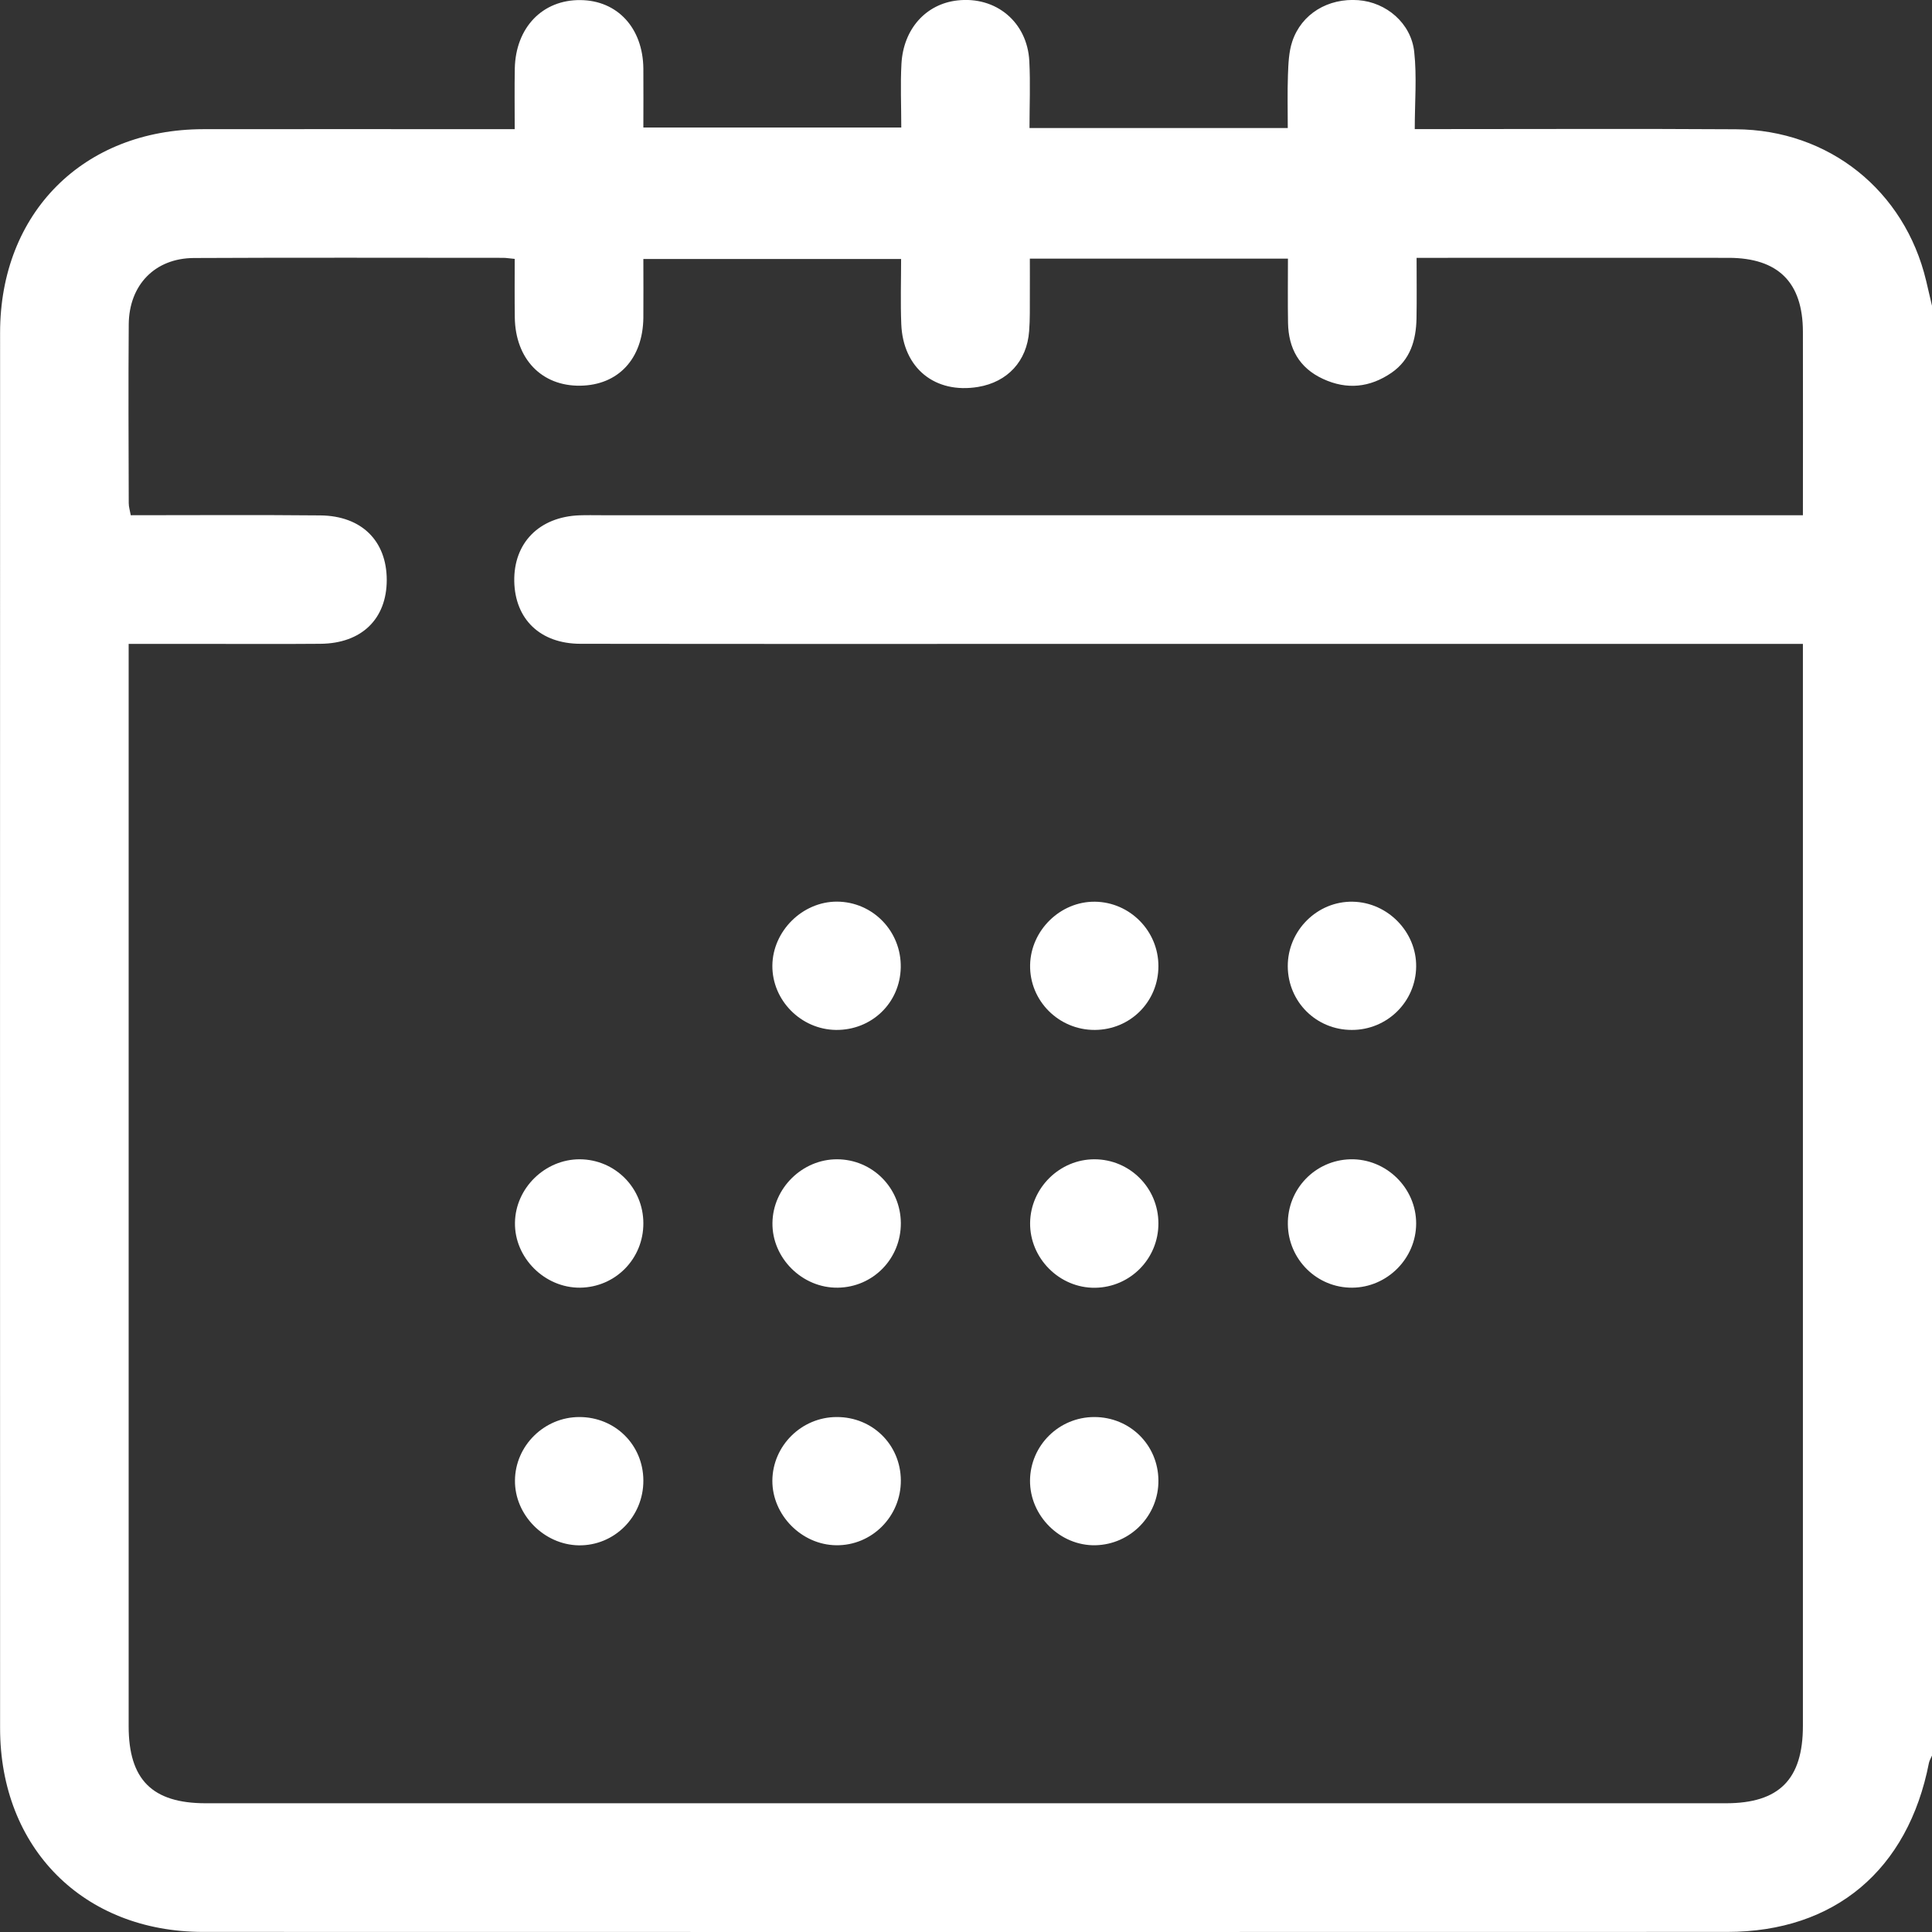
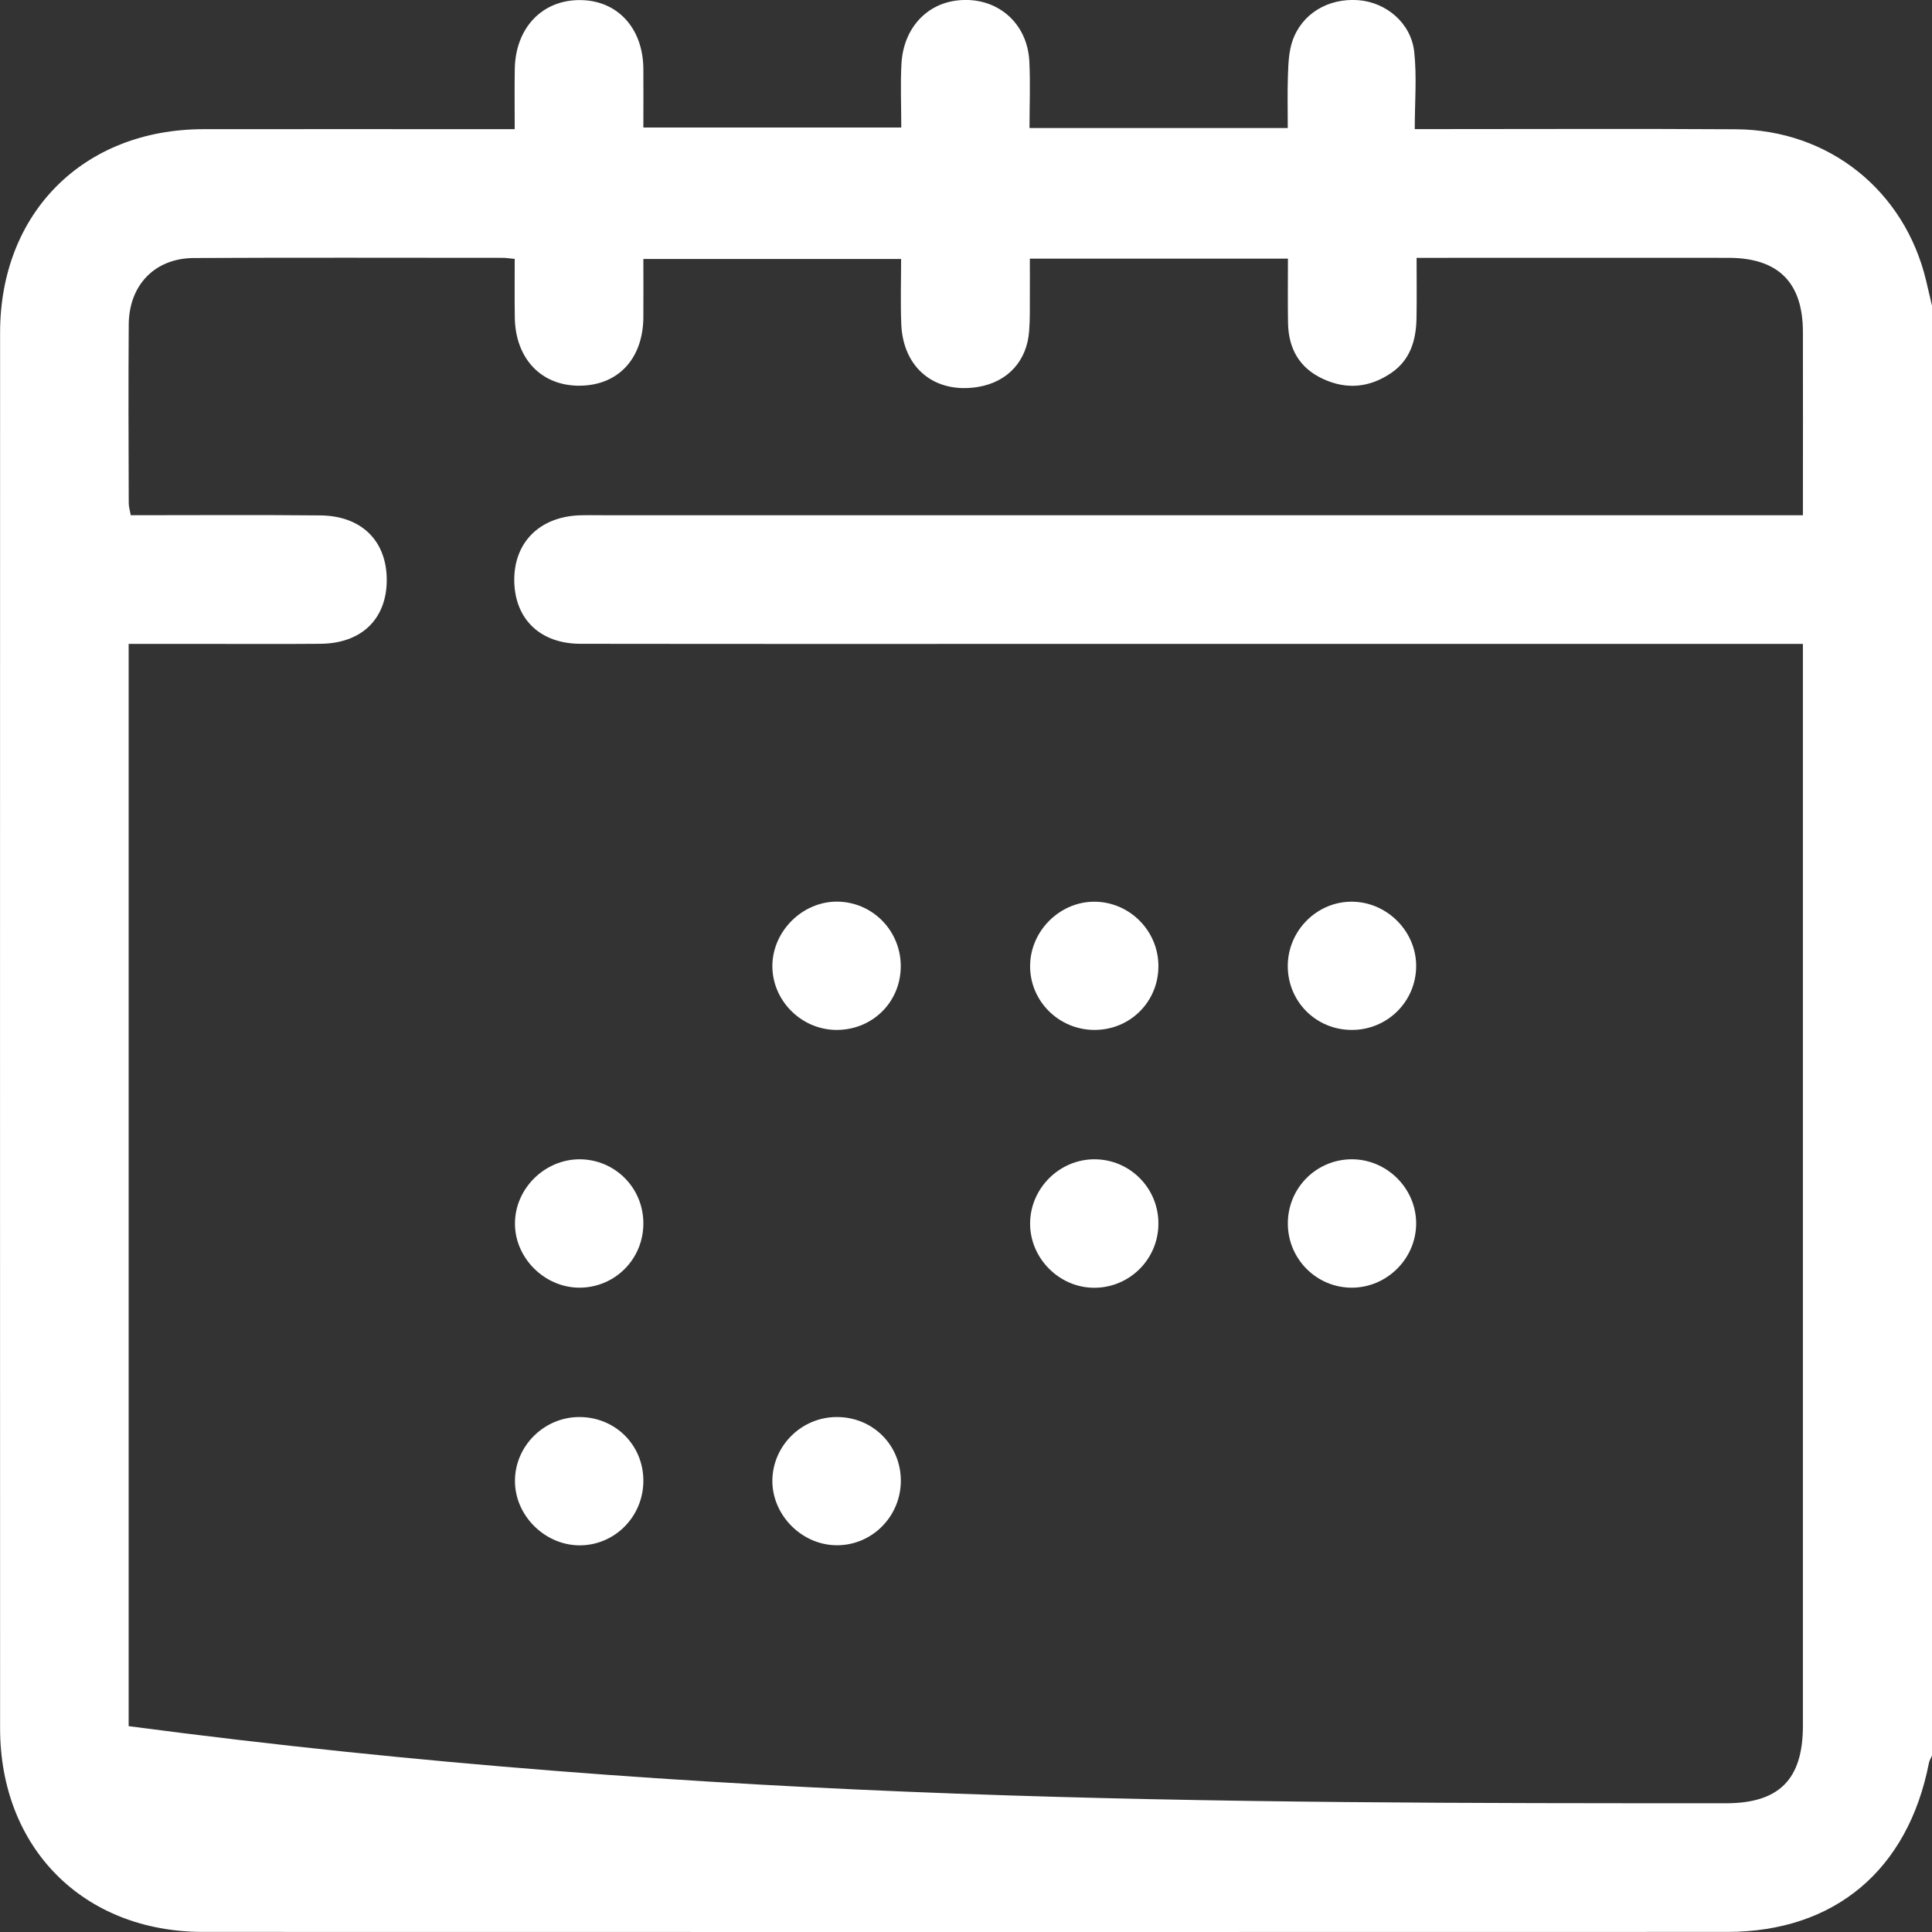
<svg xmlns="http://www.w3.org/2000/svg" width="22" height="22" viewBox="0 0 22 22" fill="none">
  <rect x="0" y="0" width="22" height="22" fill="#333333" stroke="none" />
  <g clip-path="url(#clip0_32_219)">
-     <path d="M22 3.483V19.991C21.988 20.019 21.971 20.046 21.965 20.075C21.727 21.294 20.892 21.998 19.669 21.999C13.883 22 8.098 22.001 2.312 21.999C0.949 21.998 0.001 21.044 0.001 19.679C4.55059e-05 14.382 4.55059e-05 9.085 0.001 3.789C0.001 2.423 0.95 1.474 2.313 1.471C3.41 1.469 4.508 1.471 5.606 1.471C5.686 1.471 5.767 1.471 5.861 1.471C5.861 1.22 5.858 1 5.862 0.78C5.872 0.313 6.178 -0.004 6.61 0.001C7.031 0.005 7.321 0.319 7.326 0.78C7.328 1.006 7.326 1.232 7.326 1.452H10.263C10.263 1.198 10.252 0.961 10.265 0.726C10.287 0.328 10.545 0.045 10.902 0.005C11.341 -0.045 11.698 0.251 11.721 0.696C11.734 0.95 11.723 1.205 11.723 1.458H14.664C14.664 1.249 14.659 1.052 14.666 0.855C14.671 0.727 14.675 0.593 14.715 0.473C14.82 0.157 15.124 -0.024 15.468 0.002C15.786 0.026 16.069 0.264 16.104 0.591C16.135 0.874 16.11 1.163 16.11 1.47C16.241 1.47 16.323 1.47 16.405 1.47C17.525 1.47 18.646 1.465 19.766 1.472C20.827 1.478 21.688 2.17 21.933 3.196C21.956 3.291 21.978 3.387 22 3.482V3.483ZM20.531 7.332C20.416 7.332 20.327 7.332 20.237 7.332C17.859 7.332 15.481 7.332 13.103 7.332C10.938 7.332 8.774 7.334 6.609 7.331C6.152 7.33 5.865 7.052 5.856 6.62C5.848 6.182 6.14 5.885 6.599 5.868C6.683 5.865 6.767 5.867 6.851 5.867C11.31 5.867 15.768 5.867 20.228 5.867C20.323 5.867 20.419 5.867 20.53 5.867C20.53 5.147 20.532 4.462 20.53 3.778C20.529 3.215 20.248 2.937 19.684 2.936C18.579 2.935 17.474 2.936 16.368 2.936H16.131C16.131 3.187 16.134 3.407 16.13 3.627C16.125 3.873 16.06 4.097 15.845 4.245C15.6 4.413 15.338 4.441 15.066 4.315C14.794 4.19 14.672 3.967 14.667 3.676C14.663 3.435 14.666 3.193 14.666 2.945H11.727C11.727 3.088 11.728 3.224 11.727 3.359C11.726 3.496 11.73 3.634 11.719 3.77C11.694 4.113 11.473 4.35 11.138 4.406C10.647 4.487 10.283 4.193 10.263 3.691C10.253 3.444 10.261 3.197 10.261 2.949H7.326C7.326 3.18 7.328 3.4 7.326 3.619C7.32 4.086 7.04 4.386 6.607 4.392C6.168 4.398 5.869 4.088 5.862 3.615C5.859 3.396 5.861 3.178 5.861 2.948C5.802 2.943 5.766 2.936 5.729 2.936C4.556 2.936 3.382 2.932 2.208 2.938C1.764 2.94 1.469 3.245 1.466 3.695C1.461 4.373 1.464 5.051 1.466 5.73C1.466 5.772 1.48 5.815 1.489 5.867C2.215 5.867 2.932 5.862 3.648 5.869C4.118 5.874 4.403 6.159 4.404 6.603C4.404 7.048 4.118 7.327 3.649 7.331C3.184 7.335 2.719 7.332 2.254 7.332C1.998 7.332 1.741 7.332 1.465 7.332C1.465 7.443 1.465 7.525 1.465 7.607C1.465 11.623 1.465 15.639 1.465 19.656C1.465 20.265 1.733 20.534 2.343 20.534C8.113 20.534 13.883 20.534 19.653 20.534C20.26 20.534 20.53 20.262 20.53 19.652C20.53 15.636 20.53 11.62 20.53 7.603C20.53 7.522 20.53 7.44 20.53 7.332H20.531Z" fill="white" />
+     <path d="M22 3.483V19.991C21.988 20.019 21.971 20.046 21.965 20.075C21.727 21.294 20.892 21.998 19.669 21.999C13.883 22 8.098 22.001 2.312 21.999C0.949 21.998 0.001 21.044 0.001 19.679C4.55059e-05 14.382 4.55059e-05 9.085 0.001 3.789C0.001 2.423 0.95 1.474 2.313 1.471C3.41 1.469 4.508 1.471 5.606 1.471C5.686 1.471 5.767 1.471 5.861 1.471C5.861 1.22 5.858 1 5.862 0.78C5.872 0.313 6.178 -0.004 6.61 0.001C7.031 0.005 7.321 0.319 7.326 0.78C7.328 1.006 7.326 1.232 7.326 1.452H10.263C10.263 1.198 10.252 0.961 10.265 0.726C10.287 0.328 10.545 0.045 10.902 0.005C11.341 -0.045 11.698 0.251 11.721 0.696C11.734 0.95 11.723 1.205 11.723 1.458H14.664C14.664 1.249 14.659 1.052 14.666 0.855C14.671 0.727 14.675 0.593 14.715 0.473C14.82 0.157 15.124 -0.024 15.468 0.002C15.786 0.026 16.069 0.264 16.104 0.591C16.135 0.874 16.11 1.163 16.11 1.47C16.241 1.47 16.323 1.47 16.405 1.47C17.525 1.47 18.646 1.465 19.766 1.472C20.827 1.478 21.688 2.17 21.933 3.196C21.956 3.291 21.978 3.387 22 3.482V3.483ZM20.531 7.332C20.416 7.332 20.327 7.332 20.237 7.332C17.859 7.332 15.481 7.332 13.103 7.332C10.938 7.332 8.774 7.334 6.609 7.331C6.152 7.33 5.865 7.052 5.856 6.62C5.848 6.182 6.14 5.885 6.599 5.868C6.683 5.865 6.767 5.867 6.851 5.867C11.31 5.867 15.768 5.867 20.228 5.867C20.323 5.867 20.419 5.867 20.53 5.867C20.53 5.147 20.532 4.462 20.53 3.778C20.529 3.215 20.248 2.937 19.684 2.936C18.579 2.935 17.474 2.936 16.368 2.936H16.131C16.131 3.187 16.134 3.407 16.13 3.627C16.125 3.873 16.06 4.097 15.845 4.245C15.6 4.413 15.338 4.441 15.066 4.315C14.794 4.19 14.672 3.967 14.667 3.676C14.663 3.435 14.666 3.193 14.666 2.945H11.727C11.727 3.088 11.728 3.224 11.727 3.359C11.726 3.496 11.73 3.634 11.719 3.77C11.694 4.113 11.473 4.35 11.138 4.406C10.647 4.487 10.283 4.193 10.263 3.691C10.253 3.444 10.261 3.197 10.261 2.949H7.326C7.326 3.18 7.328 3.4 7.326 3.619C7.32 4.086 7.04 4.386 6.607 4.392C6.168 4.398 5.869 4.088 5.862 3.615C5.859 3.396 5.861 3.178 5.861 2.948C5.802 2.943 5.766 2.936 5.729 2.936C4.556 2.936 3.382 2.932 2.208 2.938C1.764 2.94 1.469 3.245 1.466 3.695C1.461 4.373 1.464 5.051 1.466 5.73C1.466 5.772 1.48 5.815 1.489 5.867C2.215 5.867 2.932 5.862 3.648 5.869C4.118 5.874 4.403 6.159 4.404 6.603C4.404 7.048 4.118 7.327 3.649 7.331C3.184 7.335 2.719 7.332 2.254 7.332C1.998 7.332 1.741 7.332 1.465 7.332C1.465 7.443 1.465 7.525 1.465 7.607C1.465 11.623 1.465 15.639 1.465 19.656C8.113 20.534 13.883 20.534 19.653 20.534C20.26 20.534 20.53 20.262 20.53 19.652C20.53 15.636 20.53 11.62 20.53 7.603C20.53 7.522 20.53 7.44 20.53 7.332H20.531Z" fill="white" />
    <path d="M9.528 16.136C9.935 16.135 10.255 16.451 10.258 16.856C10.261 17.267 9.928 17.602 9.521 17.596C9.127 17.591 8.793 17.251 8.795 16.86C8.798 16.462 9.128 16.136 9.528 16.136V16.136Z" fill="white" />
    <path d="M9.519 11.728C9.121 11.723 8.792 11.391 8.795 10.995C8.799 10.602 9.137 10.267 9.529 10.267C9.938 10.268 10.265 10.604 10.257 11.017C10.249 11.421 9.926 11.732 9.519 11.728H9.519Z" fill="white" />
    <path d="M6.597 16.136C7.004 16.136 7.324 16.452 7.326 16.857C7.329 17.27 6.996 17.604 6.588 17.597C6.194 17.589 5.86 17.25 5.864 16.858C5.867 16.462 6.198 16.136 6.597 16.136Z" fill="white" />
    <path d="M7.326 13.93C7.327 14.334 7.008 14.658 6.606 14.663C6.203 14.667 5.857 14.323 5.864 13.922C5.87 13.528 6.207 13.2 6.602 13.201C7.004 13.203 7.326 13.527 7.326 13.93H7.326Z" fill="white" />
-     <path d="M10.258 13.928C10.26 14.332 9.942 14.658 9.54 14.663C9.136 14.669 8.79 14.326 8.796 13.925C8.801 13.53 9.136 13.2 9.532 13.201C9.933 13.202 10.256 13.525 10.258 13.928Z" fill="white" />
-     <path d="M13.191 16.857C13.195 17.257 12.874 17.587 12.474 17.596C12.073 17.605 11.726 17.262 11.729 16.858C11.733 16.459 12.059 16.136 12.461 16.136C12.866 16.136 13.188 16.453 13.191 16.857Z" fill="white" />
    <path d="M13.191 11.002C13.191 11.406 12.871 11.726 12.467 11.728C12.056 11.73 11.722 11.395 11.73 10.988C11.738 10.592 12.076 10.263 12.469 10.268C12.868 10.273 13.192 10.603 13.191 11.002Z" fill="white" />
    <path d="M15.393 11.728C14.988 11.728 14.667 11.408 14.664 11.005C14.662 10.596 15.001 10.259 15.406 10.268C15.803 10.276 16.131 10.613 16.126 11.007C16.122 11.408 15.795 11.729 15.393 11.728Z" fill="white" />
    <path d="M13.191 13.929C13.193 14.331 12.872 14.658 12.471 14.664C12.066 14.67 11.725 14.329 11.73 13.925C11.735 13.527 12.067 13.2 12.464 13.201C12.865 13.202 13.19 13.527 13.191 13.929V13.929Z" fill="white" />
    <path d="M14.665 13.942C14.659 13.54 14.976 13.211 15.377 13.201C15.784 13.192 16.127 13.527 16.126 13.933C16.125 14.33 15.797 14.66 15.398 14.663C14.998 14.666 14.67 14.343 14.665 13.942V13.942Z" fill="white" />
  </g>
  <defs>
    <clipPath id="clip0_32_219">
      <rect width="22" height="22" fill="white" />
    </clipPath>
  </defs>
</svg>